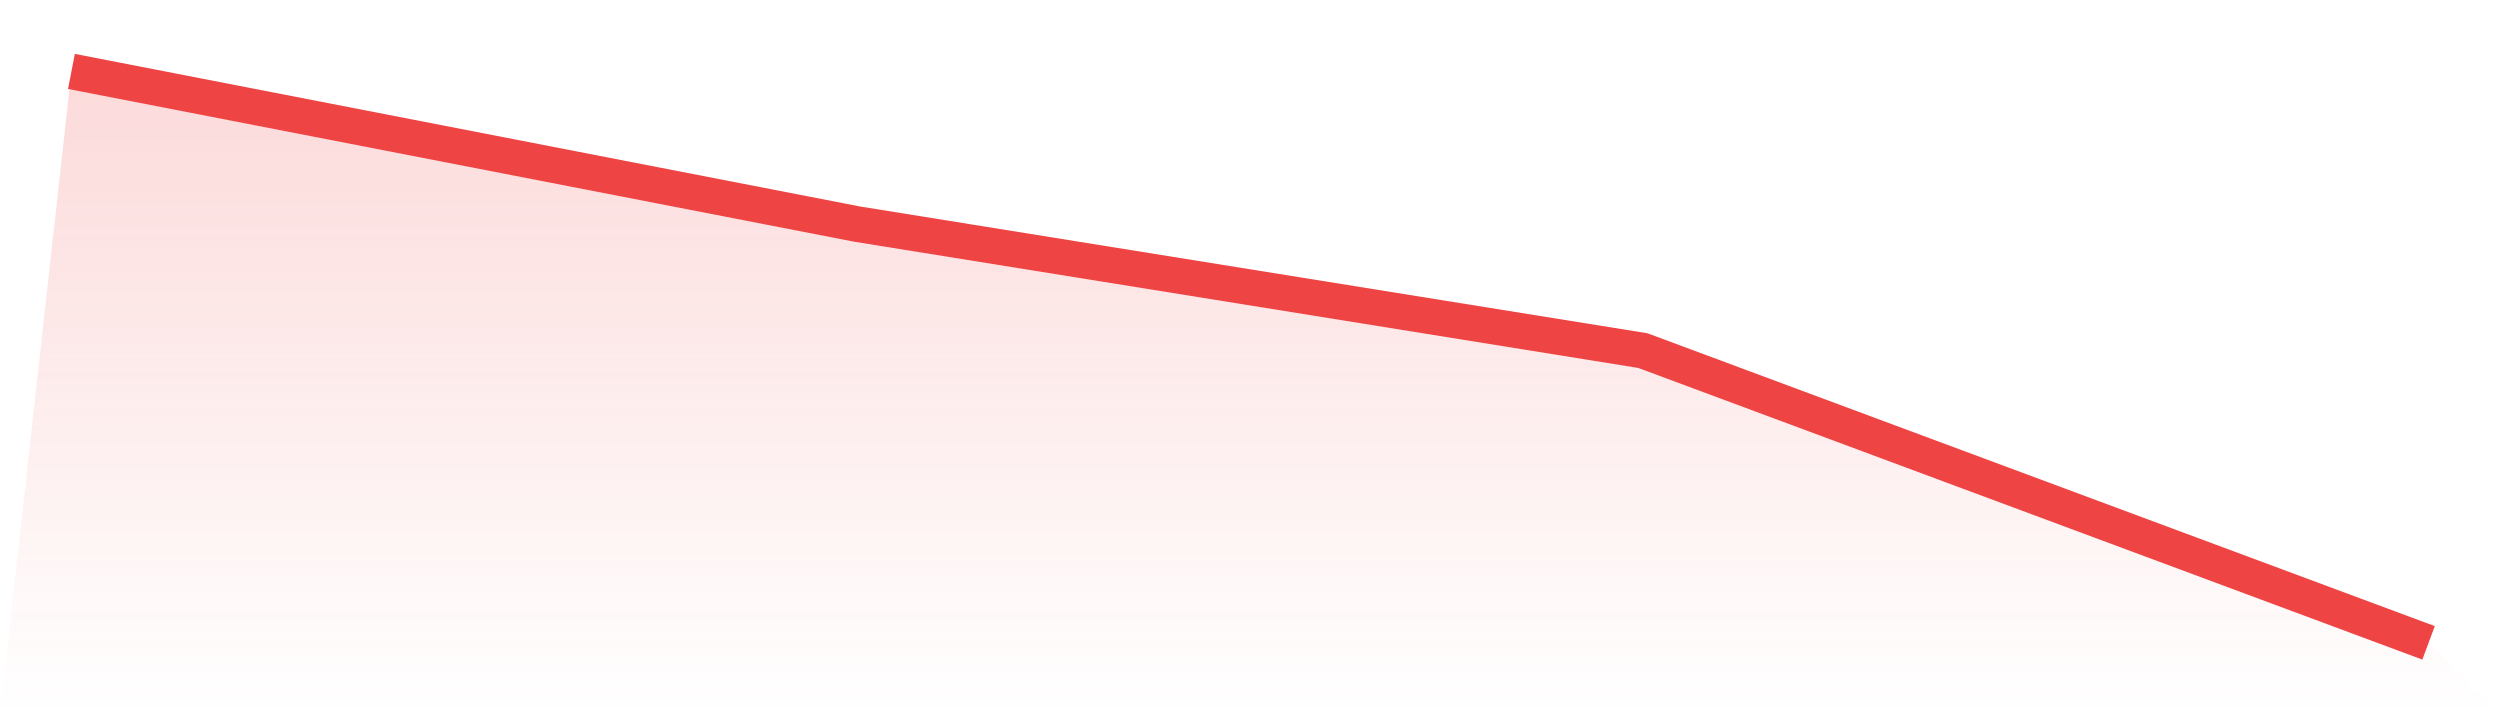
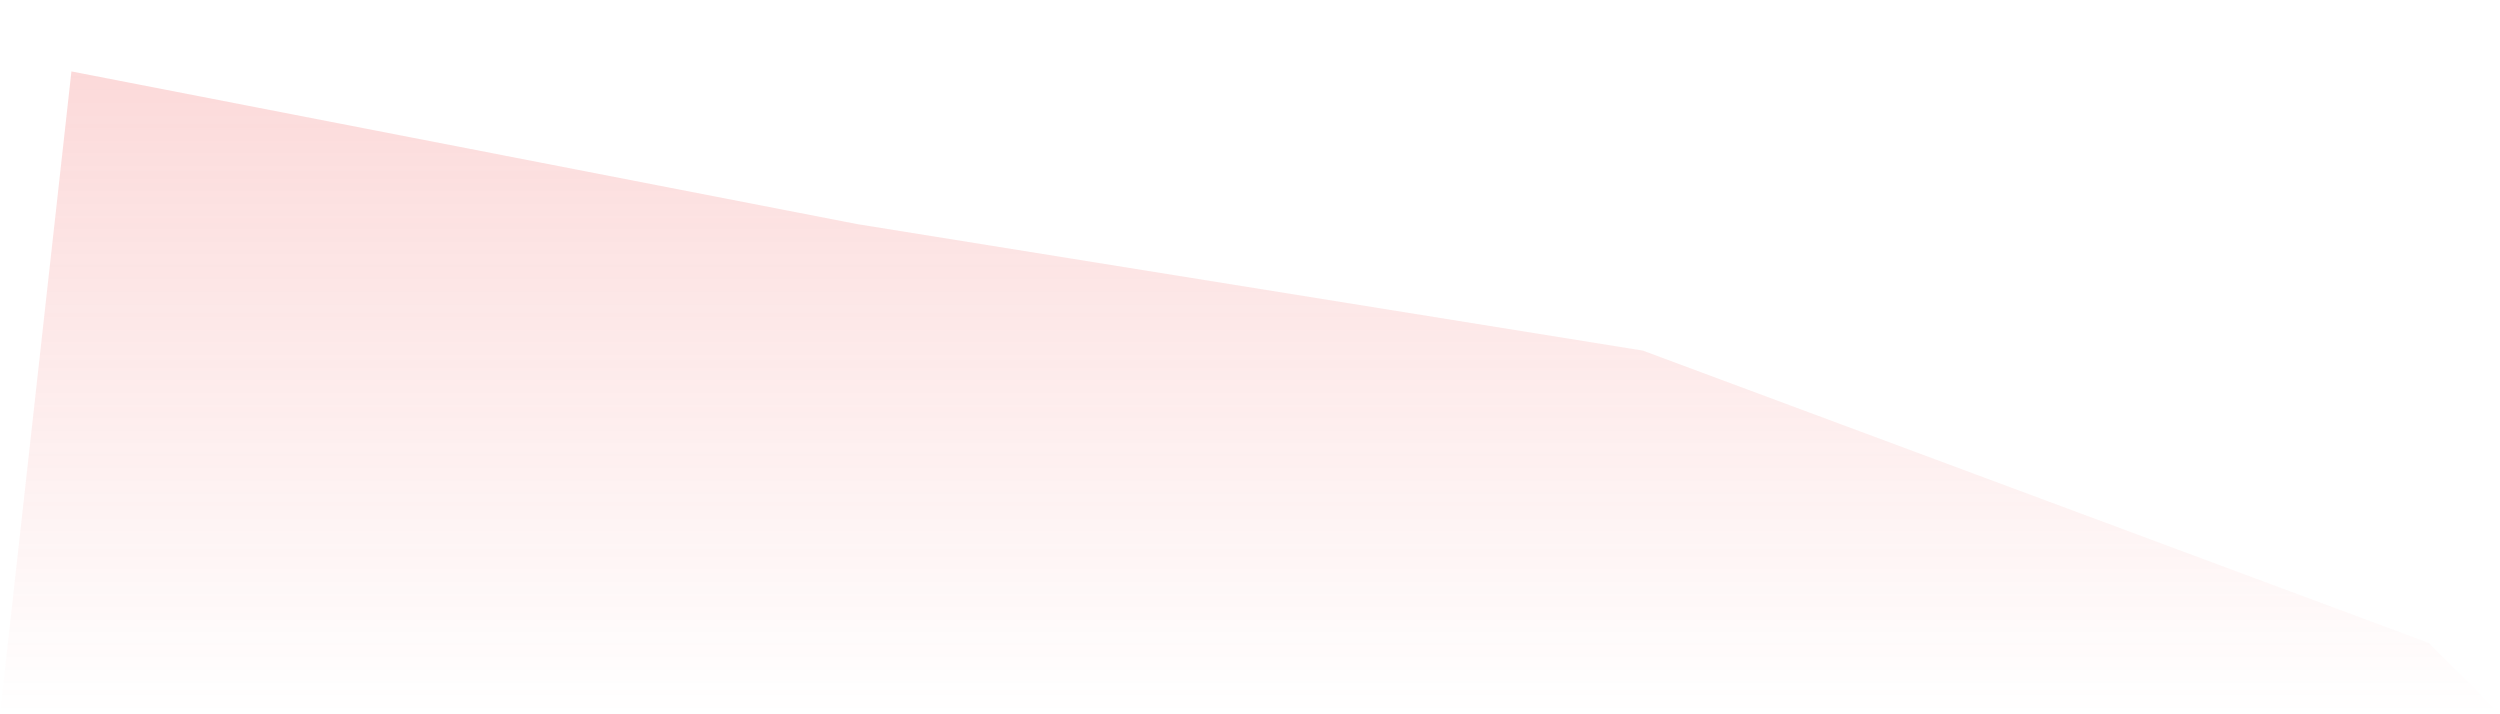
<svg xmlns="http://www.w3.org/2000/svg" viewBox="0 0 140 40">
  <defs>
    <linearGradient id="gradient" x1="0" x2="0" y1="0" y2="1">
      <stop offset="0%" stop-color="#ef4444" stop-opacity="0.2" />
      <stop offset="100%" stop-color="#ef4444" stop-opacity="0" />
    </linearGradient>
  </defs>
  <path d="M4,4 L4,4 L48,12.55 L92,19.634 L136,36 L140,40 L0,40 z" fill="url(#gradient)" />
-   <path d="M4,4 L4,4 L48,12.55 L92,19.634 L136,36" fill="none" stroke="#ef4444" stroke-width="2" />
</svg>